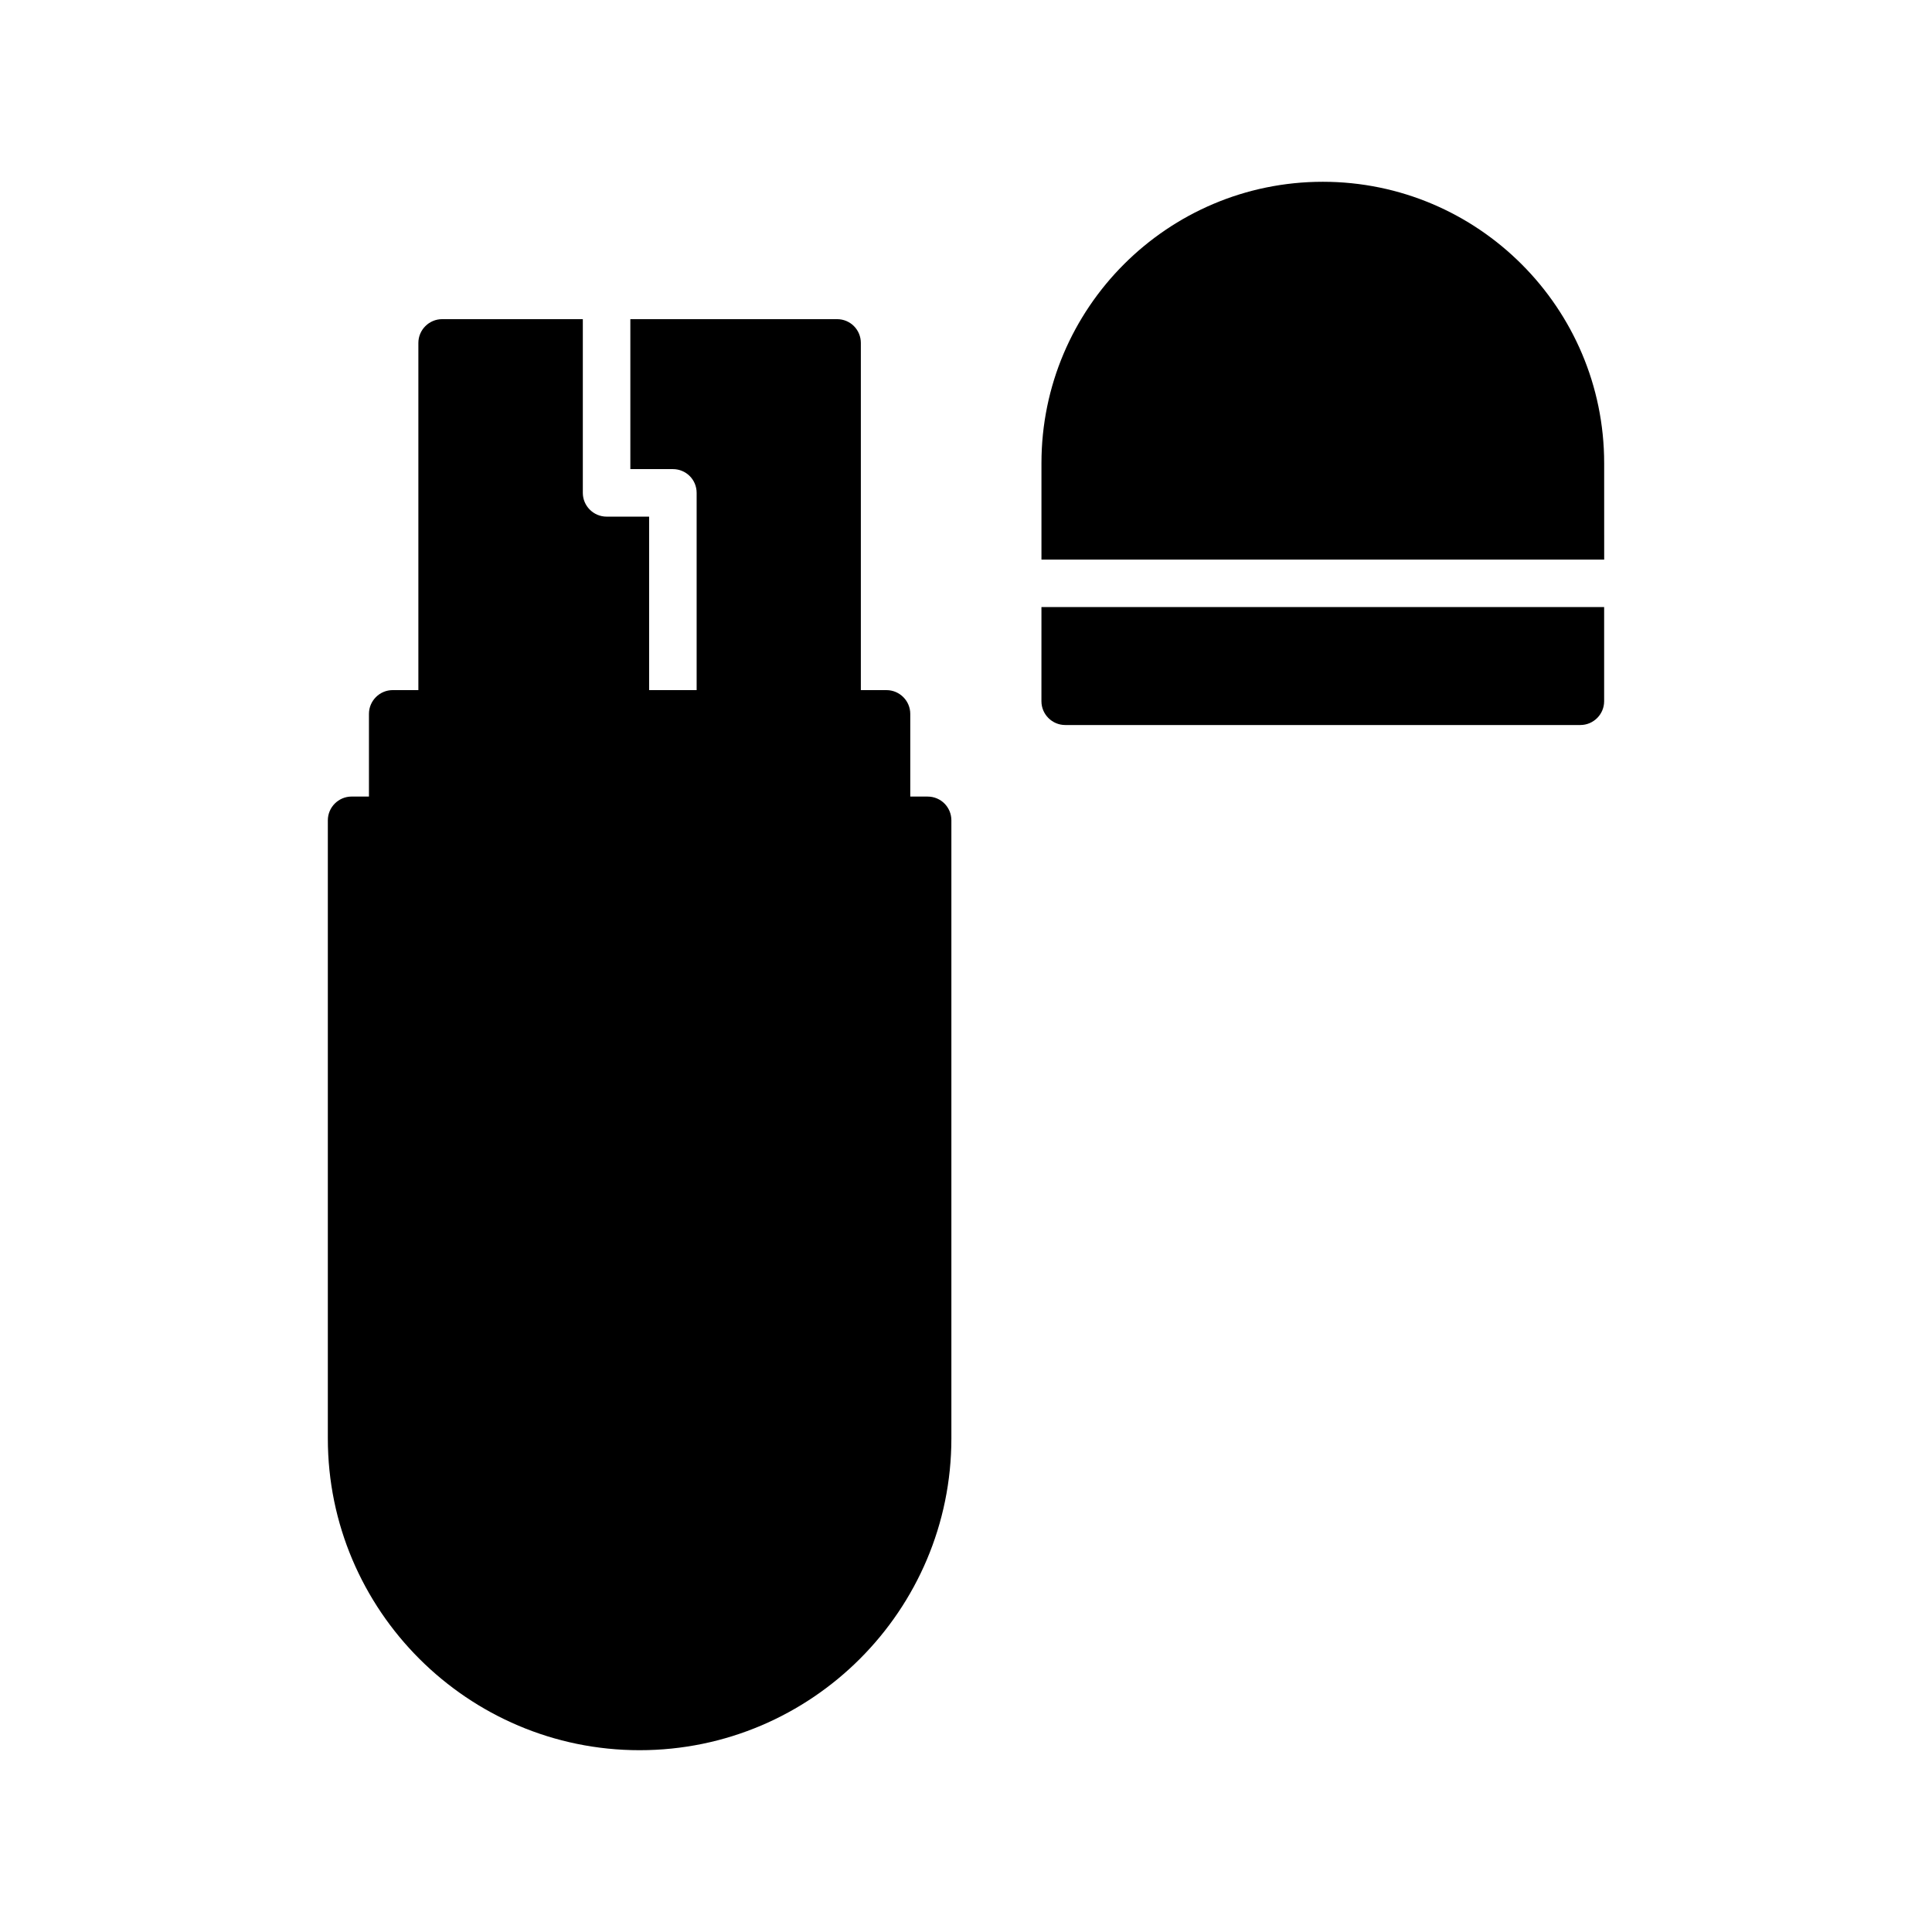
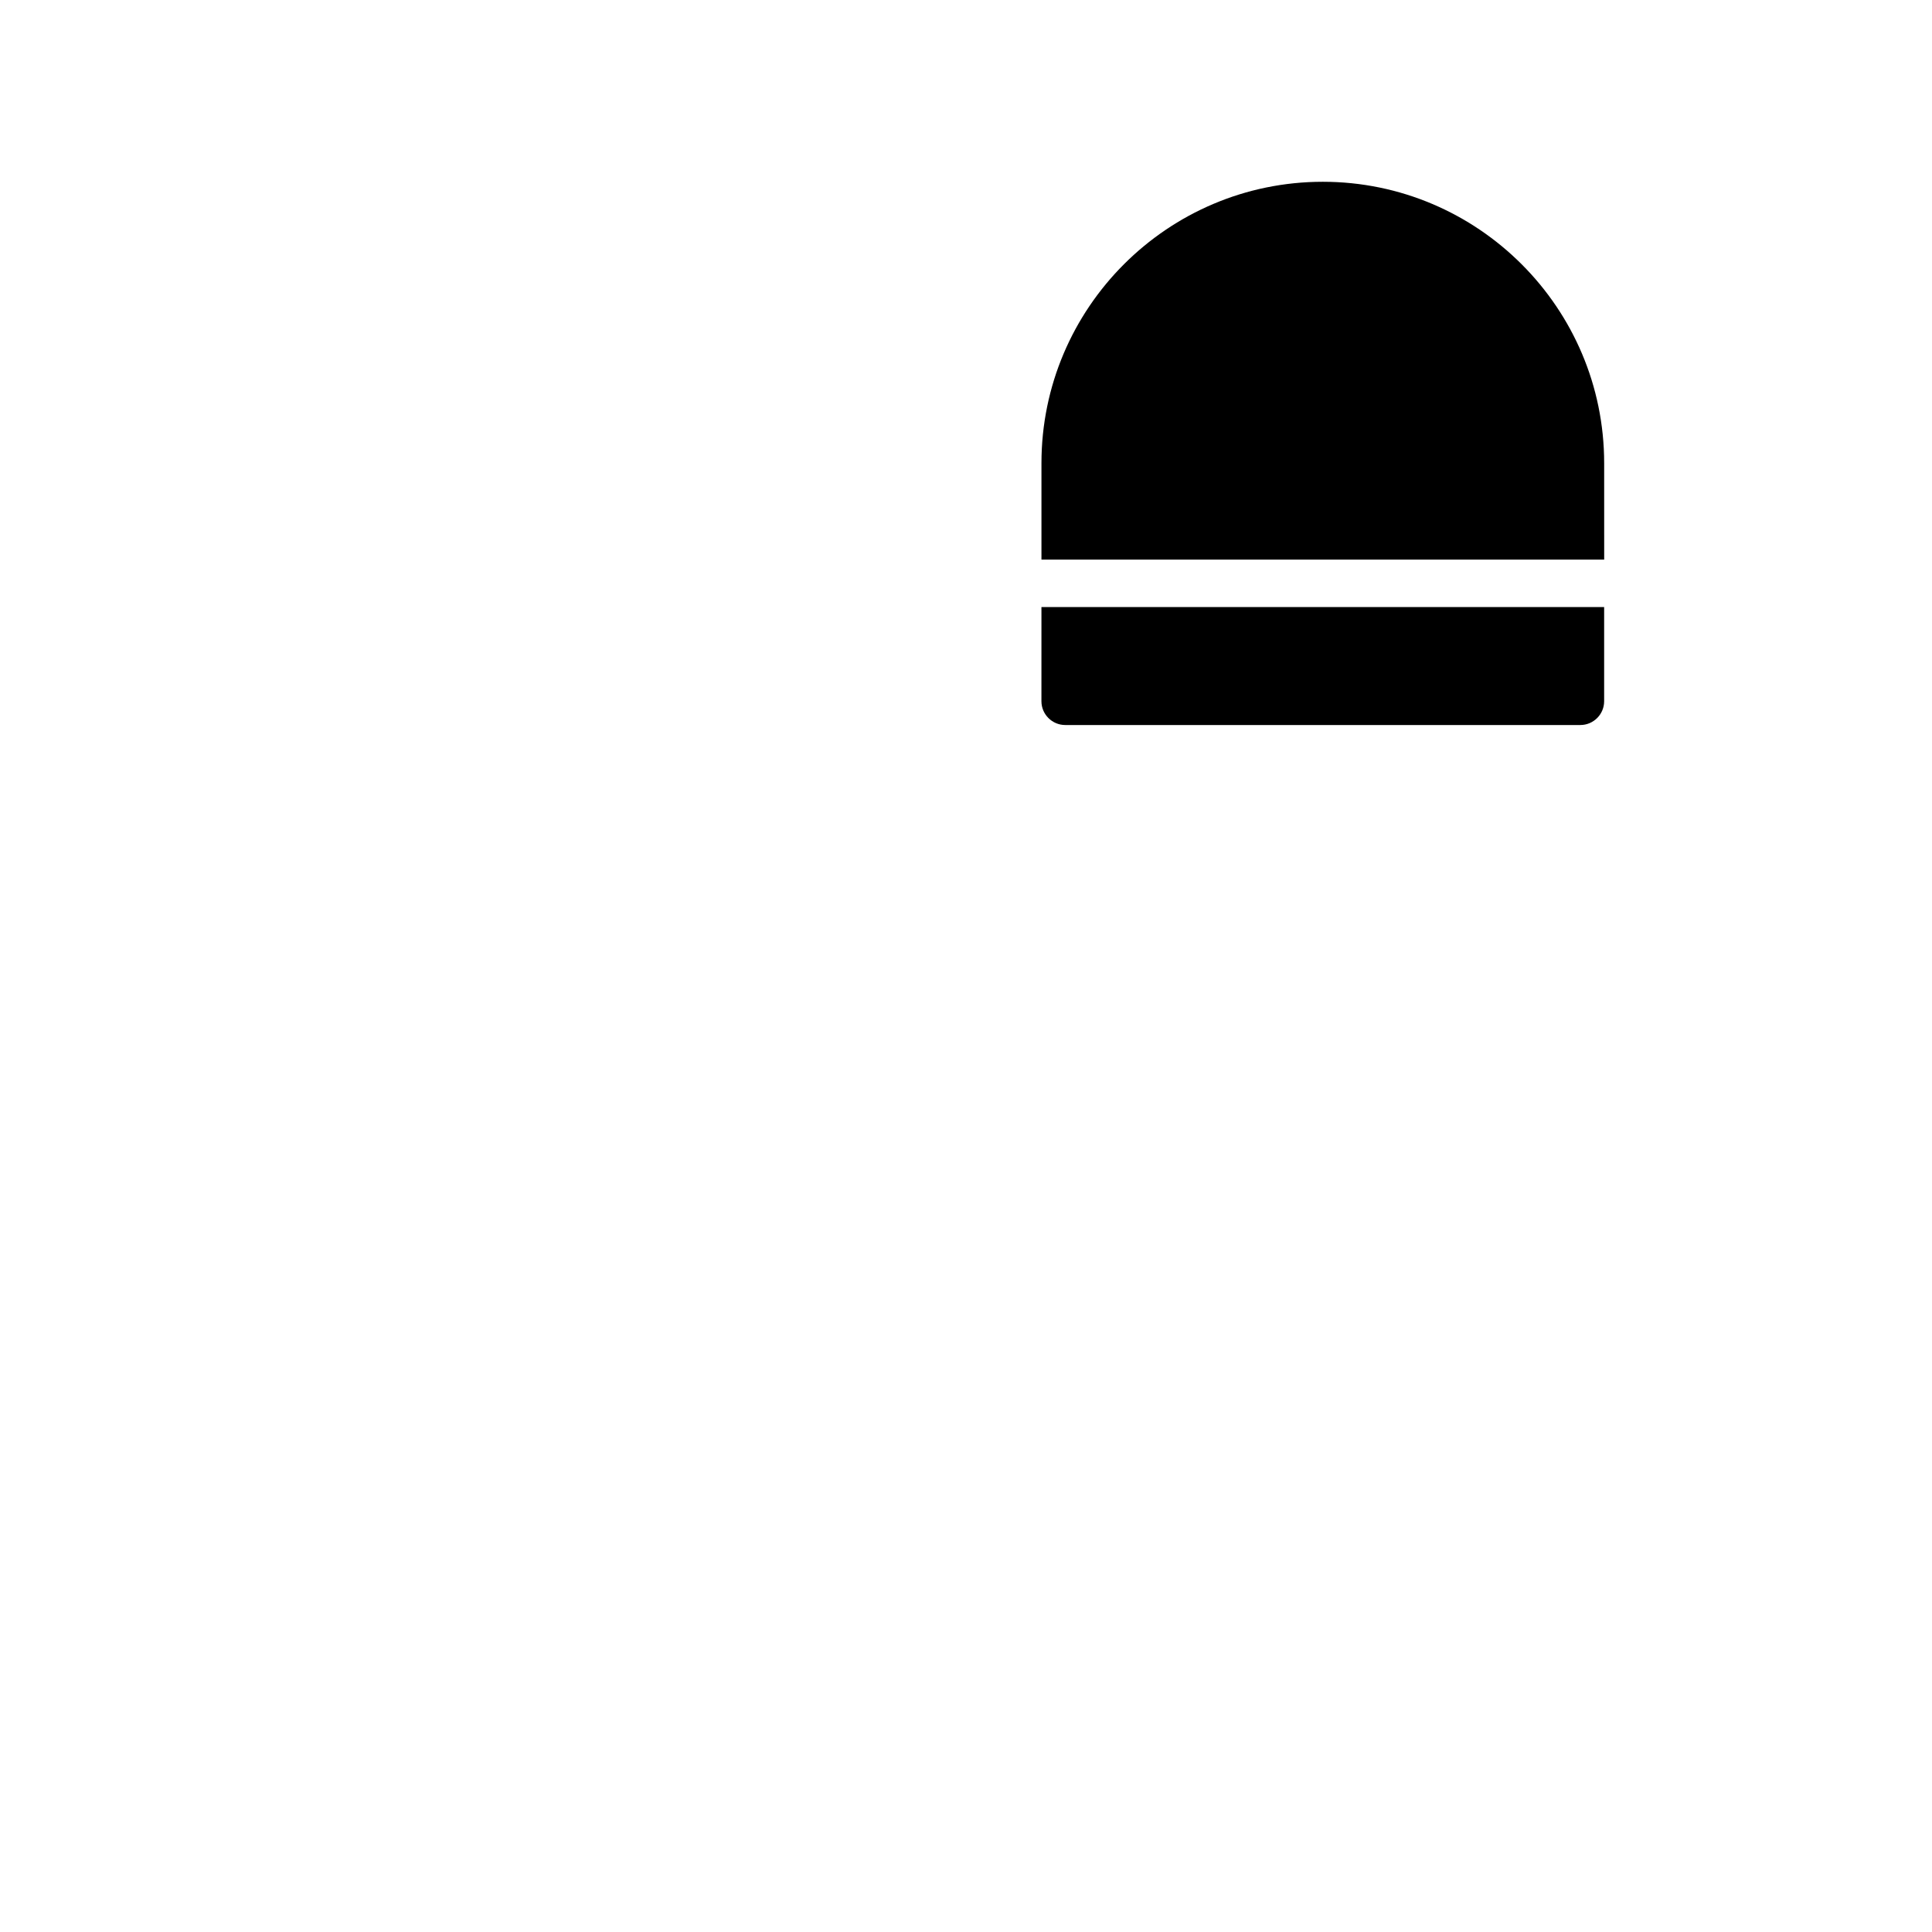
<svg xmlns="http://www.w3.org/2000/svg" fill="#000000" width="800px" height="800px" version="1.1" viewBox="144 144 512 512">
  <g>
-     <path d="m261.17 228.58c-3.465 0-6.297 2.836-6.297 6.297v92.008h-6.801c-3.465 0-6.297 2.836-6.297 6.297v21.914h-4.598c-3.465 0-6.297 2.836-6.297 6.297v163.8c-0.004 45.535 37.09 82.629 82.621 82.629 45.594 0 82.625-37.094 82.625-82.625v-163.8c0-3.465-2.769-6.297-6.297-6.297h-4.598v-21.914c0-3.465-2.836-6.297-6.297-6.297h-6.801v-92.012c0-3.465-2.769-6.297-6.297-6.297h-54.789v39.738h11.273c3.465 0 6.297 2.769 6.297 6.297v52.27h-12.594v-45.973h-11.273c-3.465 0-6.297-2.836-6.297-6.297v-46.035z" />
    <path d="m569.12 266.74c0-41.125-33.441-74.566-74.562-74.566-41.125 0-74.562 33.441-74.562 74.562v25.566h149.13z" />
    <path d="m419.99 329.84c0 3.465 2.836 6.297 6.297 6.297h136.53c3.465 0 6.297-2.836 6.297-6.297v-24.969h-149.12z" />
  </g>
</svg>